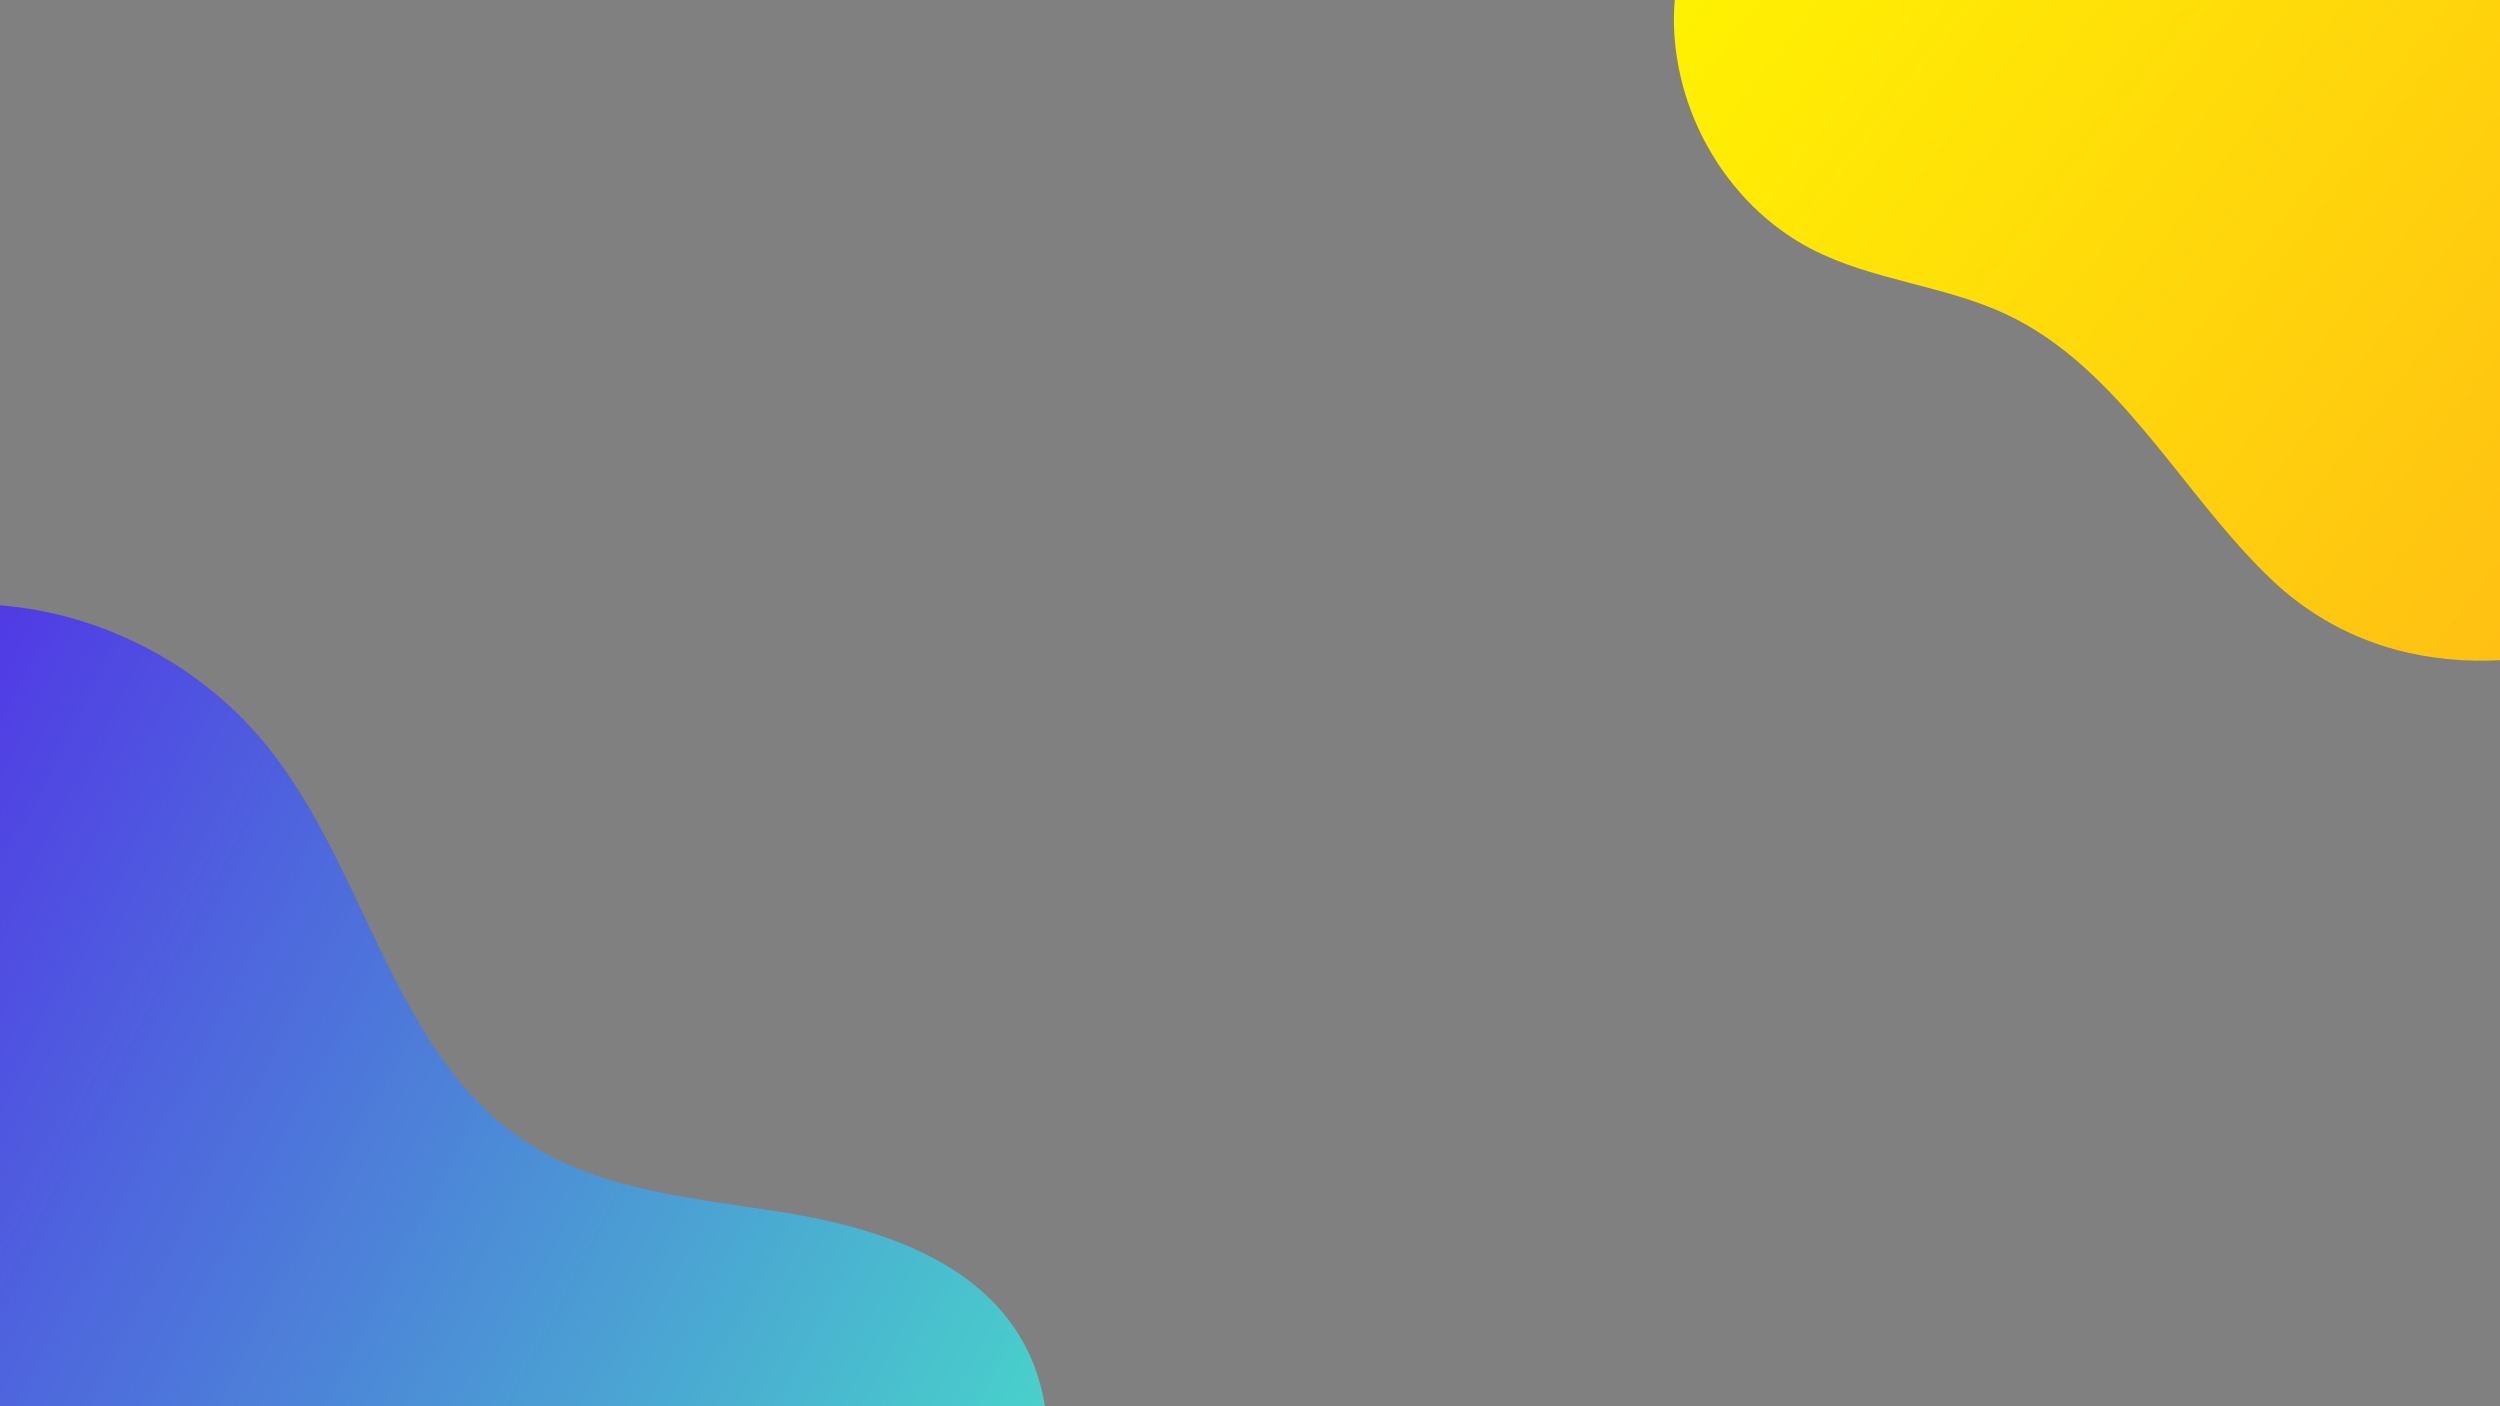
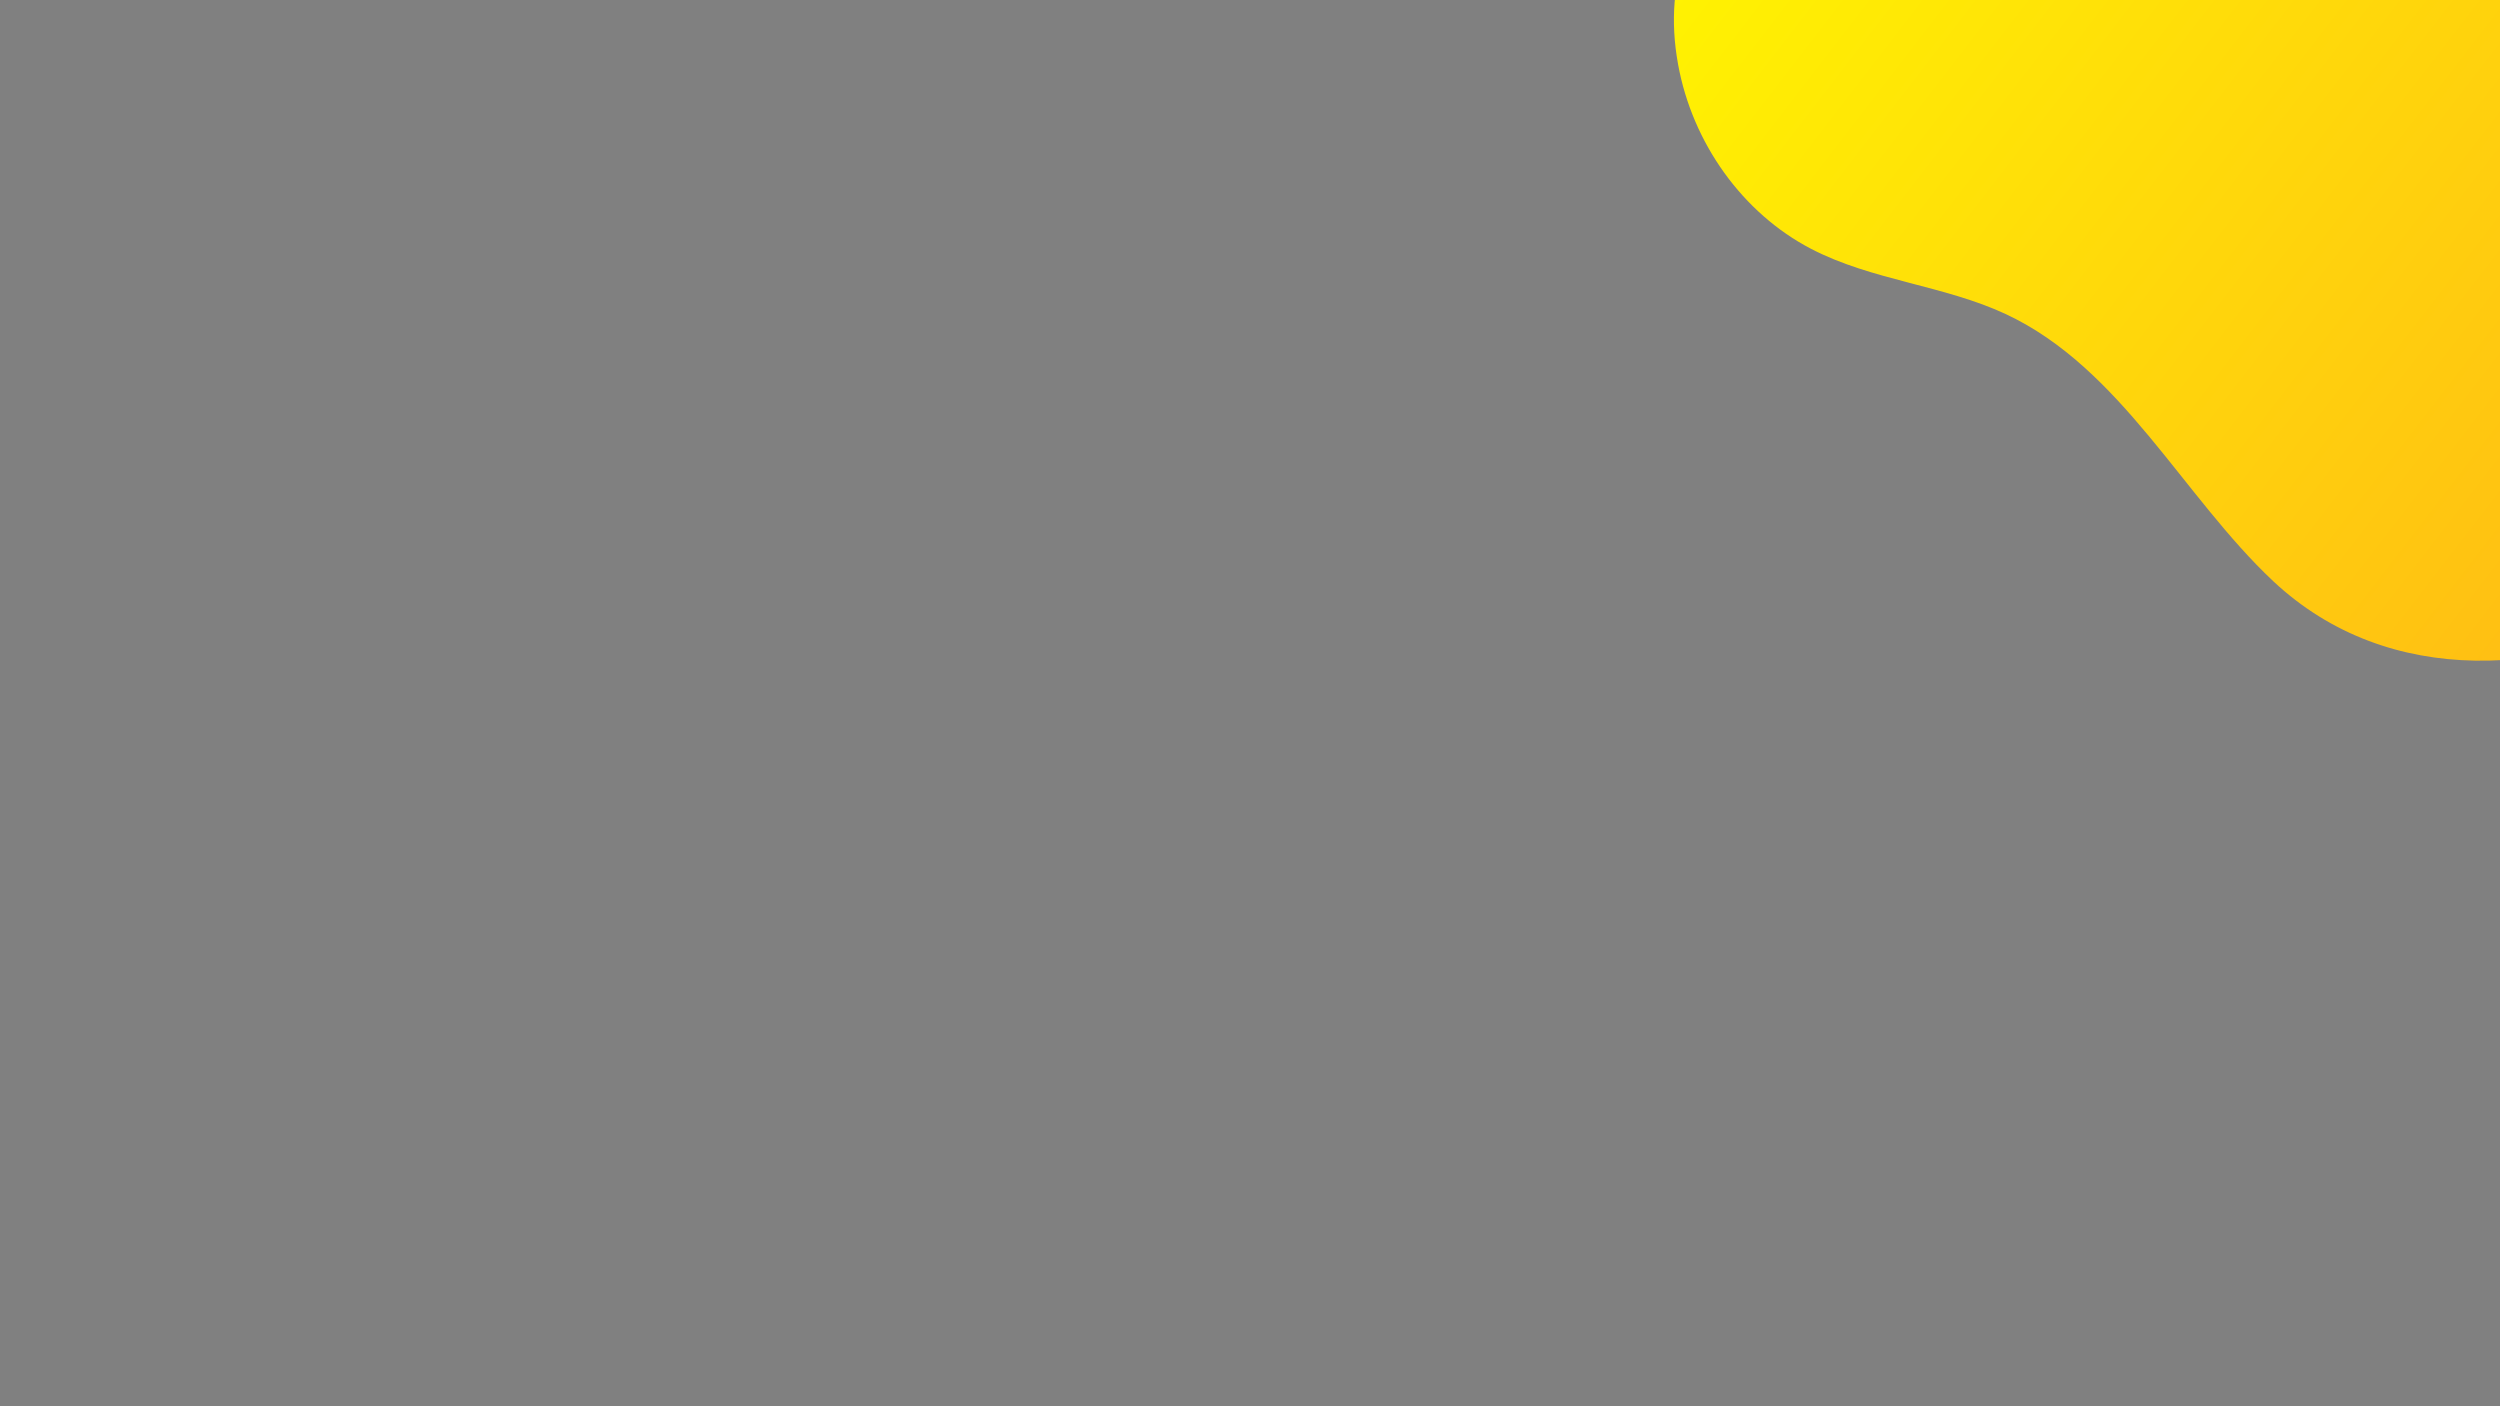
<svg xmlns="http://www.w3.org/2000/svg" viewBox="0 0 1920 1080">
  <rect x="0" y="0" width="1920" height="1080" fill="#808080" stroke="none" />
  <defs>
    <linearGradient gradientUnits="userSpaceOnUse" x1="1789.313" y1="-554.116" x2="1789.313" y2="564.397" id="a" gradientTransform="matrix(.61 -.792 .709 .546 747.064 1376.123)">
      <stop offset="0" stop-color="#FFF700" />
      <stop offset="1" stop-color="#FFB915" />
    </linearGradient>
  </defs>
  <path d="M2067.759 463.376c89.5-48.6 159.3-132.8 205.5-226.8 39.3-79.8 90.7-204 79.9-295-13.7-115.2-120.2-163.4-180.5-245.1-53.9-73.1-65.4-176.4-127.4-242-44.4-47-110.2-67.7-174.1-65.4-63.9 2.3-126.3 25.7-183.8 56.9-111 60.3-206.9 151.6-276.5 260.8-34.8 54.6-53.8 112.4-80.7 170.2-27.4 58.9-53.9 104-41.4 172.4 11 60.7 49.7 114.4 102.1 141.7 46.9 24.4 101.9 27.9 149.7 50.2 88.4 41.4 135.7 139.7 205.3 205.1 88.8 83.1 217 73.9 321.9 17z" fill="url(#a)" paint-order="fill" />
  <linearGradient id="b" gradientUnits="userSpaceOnUse" x1="1740.434" y1="2117.369" x2="1719.734" y2="1114.439" gradientTransform="matrix(-.44 .897 1.108 .535 -821.415 -1449.034)">
    <stop offset="0" stop-color="#48D6CA" />
    <stop offset="1" stop-color="#521CEA" />
  </linearGradient>
-   <path d="M786.6 1190.2c23.4-52.4 26.1-116.5-4.2-165.2-36.6-58.9-110.2-82.2-178.6-93.5-68.4-11.3-141-16.2-199.1-54-103.9-67.6-122.9-212.2-202.1-307.6C150.9 507.6 72.3 468.3-8.5 464.3c-301.3-15-440.7 370.1-363.6 612.8 62.2 196 242.7 341.6 442.4 391 190.4 47.1 408.3-8.6 569.5-120.5 12.7-8.8 25-17.9 36.9-27.4 44.8-35.6 86.5-77.7 109.9-130z" fill="url(#b)" />
</svg>